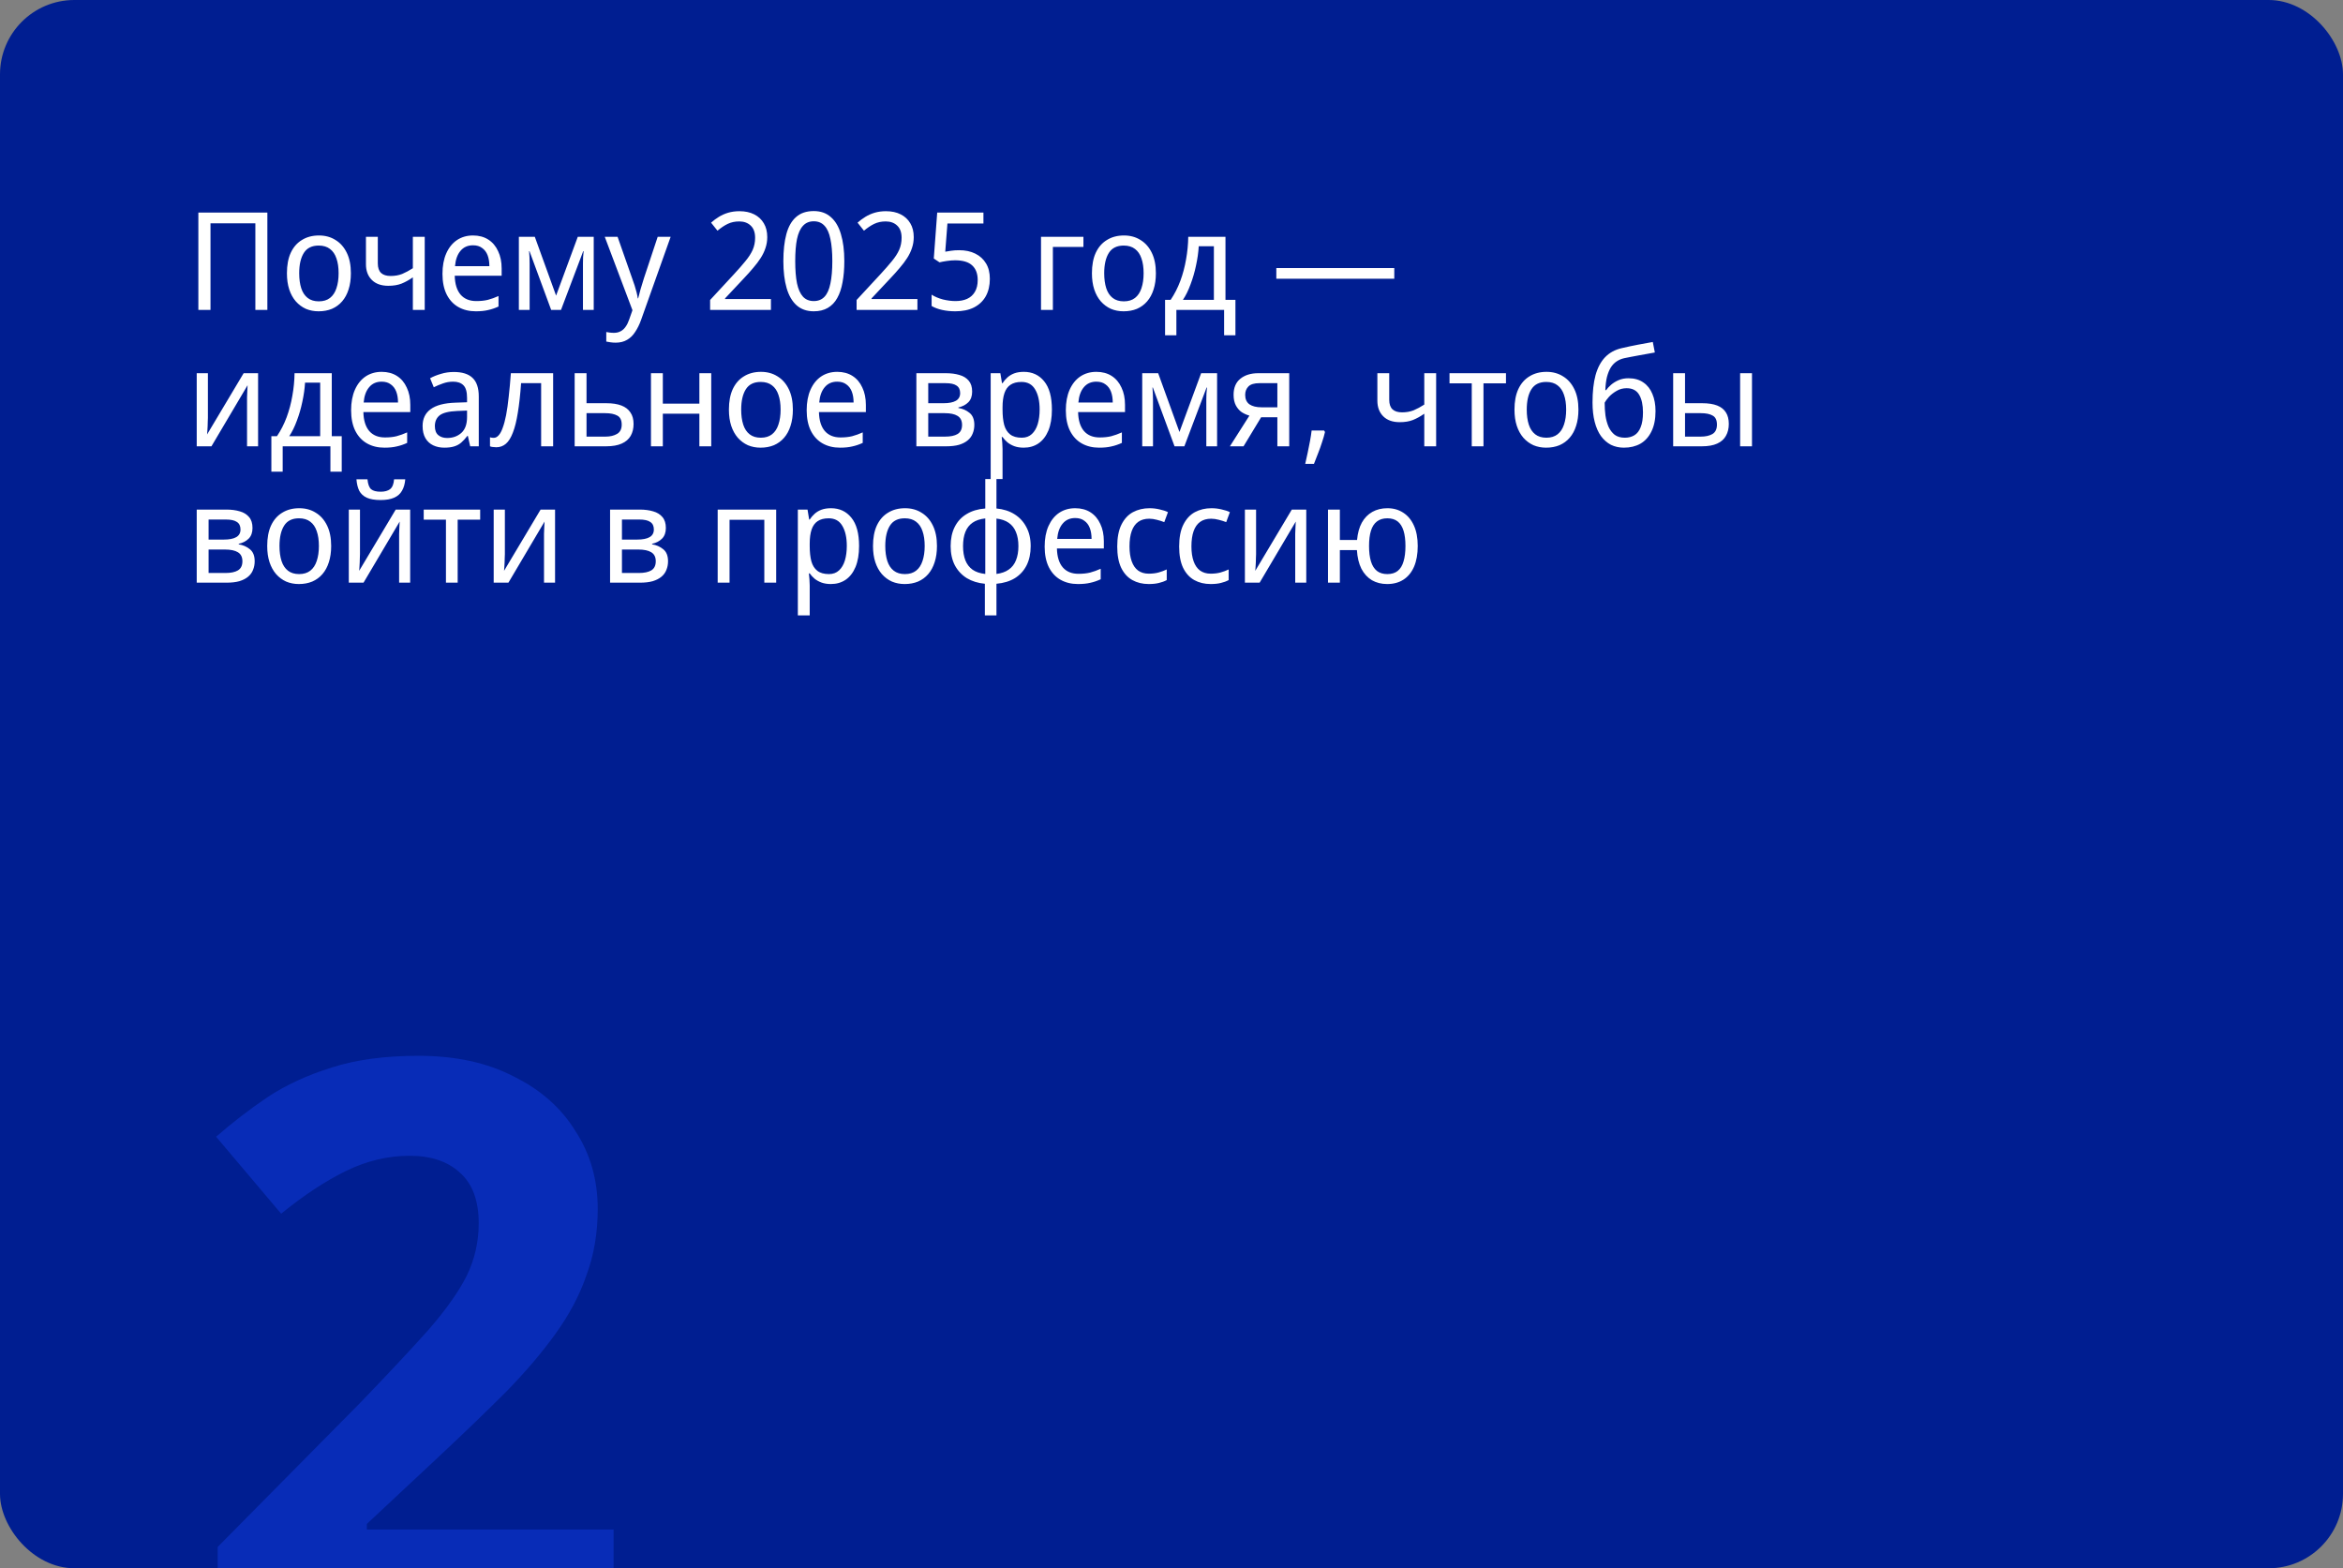
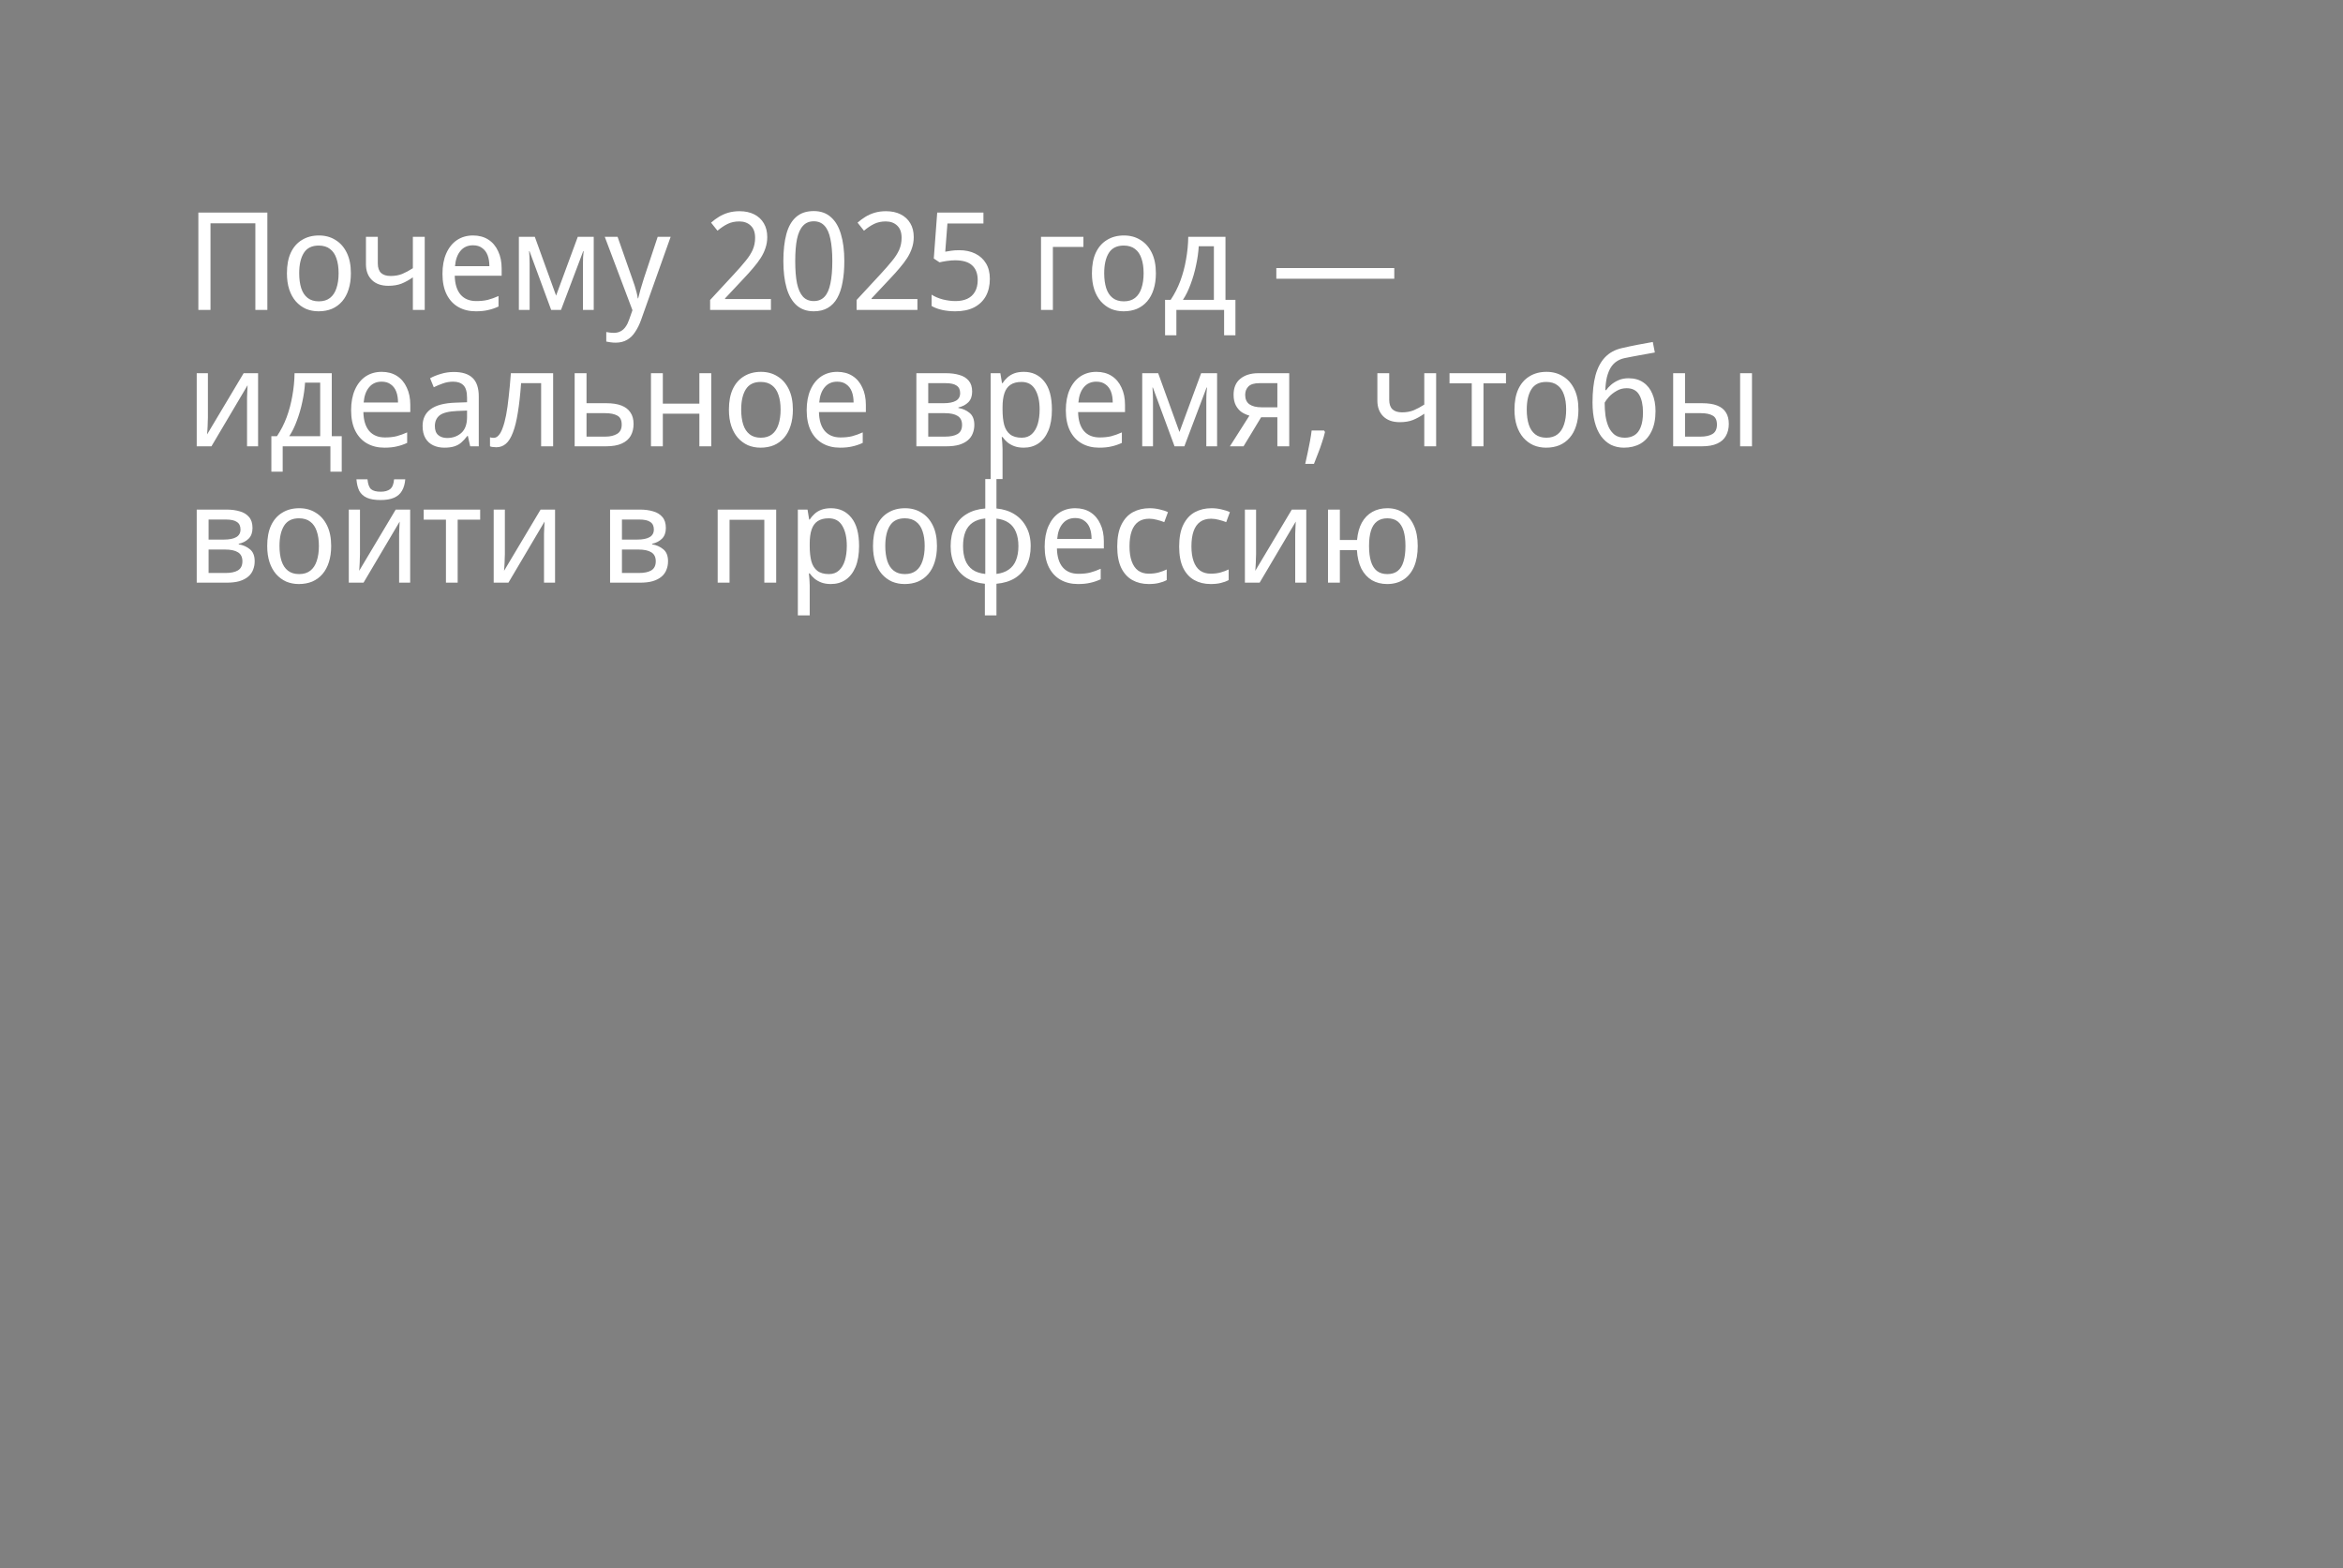
<svg xmlns="http://www.w3.org/2000/svg" width="378" height="253" viewBox="0 0 378 253" fill="none">
  <rect x="0" y="0" width="378" height="253" fill="#808080" stroke="none" />
  <g clip-path="url(#clip0_404_519)">
-     <rect width="378" height="253" rx="12" fill="#001E91" />
    <path d="M32.002 50V34.292H43.134V50H41.198V36.03H33.96V50H32.002ZM56.608 44.082C56.608 45.065 56.483 45.937 56.234 46.7C55.999 47.448 55.655 48.086 55.2 48.614C54.745 49.142 54.195 49.545 53.55 49.824C52.905 50.088 52.186 50.22 51.394 50.22C50.661 50.22 49.979 50.088 49.348 49.824C48.732 49.545 48.189 49.142 47.72 48.614C47.265 48.086 46.913 47.448 46.664 46.7C46.415 45.937 46.29 45.065 46.29 44.082C46.29 42.777 46.495 41.677 46.906 40.782C47.331 39.873 47.933 39.183 48.71 38.714C49.487 38.23 50.404 37.988 51.46 37.988C52.472 37.988 53.359 38.23 54.122 38.714C54.899 39.183 55.508 39.873 55.948 40.782C56.388 41.677 56.608 42.777 56.608 44.082ZM48.27 44.082C48.27 45.006 48.38 45.813 48.6 46.502C48.82 47.177 49.165 47.697 49.634 48.064C50.103 48.431 50.705 48.614 51.438 48.614C52.171 48.614 52.773 48.431 53.242 48.064C53.711 47.697 54.056 47.177 54.276 46.502C54.511 45.813 54.628 45.006 54.628 44.082C54.628 43.143 54.511 42.344 54.276 41.684C54.056 41.024 53.711 40.518 53.242 40.166C52.773 39.799 52.164 39.616 51.416 39.616C50.316 39.616 49.517 40.012 49.018 40.804C48.519 41.596 48.27 42.689 48.27 44.082ZM60.953 42.498C60.953 43.187 61.13 43.701 61.481 44.038C61.834 44.361 62.347 44.522 63.022 44.522C63.711 44.522 64.334 44.412 64.891 44.192C65.449 43.957 66.021 43.649 66.608 43.268V38.208H68.522V50H66.608V44.742C66.006 45.167 65.397 45.505 64.781 45.754C64.18 45.989 63.469 46.106 62.648 46.106C61.504 46.106 60.616 45.791 59.986 45.16C59.355 44.529 59.039 43.686 59.039 42.63V38.208H60.953V42.498ZM76.312 37.988C77.265 37.988 78.086 38.208 78.776 38.648C79.465 39.088 79.993 39.711 80.36 40.518C80.741 41.31 80.932 42.241 80.932 43.312V44.478H73.364C73.393 45.813 73.708 46.832 74.31 47.536C74.911 48.225 75.754 48.57 76.84 48.57C77.544 48.57 78.167 48.504 78.71 48.372C79.267 48.225 79.839 48.02 80.426 47.756V49.45C79.854 49.714 79.289 49.905 78.732 50.022C78.189 50.154 77.529 50.22 76.752 50.22C75.696 50.22 74.764 49.993 73.958 49.538C73.151 49.083 72.52 48.409 72.066 47.514C71.611 46.605 71.384 45.497 71.384 44.192C71.384 42.901 71.589 41.794 72 40.87C72.41 39.946 72.982 39.235 73.716 38.736C74.464 38.237 75.329 37.988 76.312 37.988ZM76.312 39.572C75.461 39.572 74.786 39.873 74.288 40.474C73.789 41.061 73.496 41.882 73.408 42.938H78.952C78.952 42.263 78.856 41.677 78.666 41.178C78.475 40.679 78.182 40.291 77.786 40.012C77.404 39.719 76.913 39.572 76.312 39.572ZM95.787 38.208V50H94.049V42.476C94.049 42.168 94.056 41.845 94.071 41.508C94.1 41.171 94.129 40.841 94.159 40.518H94.093L90.507 50H88.923L85.425 40.518H85.359C85.388 40.841 85.41 41.171 85.425 41.508C85.439 41.845 85.447 42.19 85.447 42.542V50H83.709V38.208H86.283L89.715 47.69L93.213 38.208H95.787ZM97.569 38.208H99.637L101.991 44.918C102.138 45.314 102.27 45.695 102.387 46.062C102.504 46.429 102.607 46.788 102.695 47.14C102.783 47.477 102.849 47.807 102.893 48.13H102.959C103.047 47.763 103.172 47.287 103.333 46.7C103.509 46.099 103.692 45.497 103.883 44.896L106.105 38.208H108.195L103.421 51.628C103.157 52.361 102.842 52.999 102.475 53.542C102.123 54.099 101.69 54.525 101.177 54.818C100.664 55.126 100.048 55.28 99.329 55.28C99.006 55.28 98.713 55.258 98.449 55.214C98.2 55.185 97.987 55.148 97.811 55.104V53.564C97.957 53.593 98.141 53.623 98.361 53.652C98.581 53.681 98.808 53.696 99.043 53.696C99.468 53.696 99.835 53.608 100.143 53.432C100.451 53.271 100.715 53.029 100.935 52.706C101.155 52.398 101.338 52.031 101.485 51.606L102.035 50.044L97.569 38.208ZM124.376 50H114.564V48.394L118.414 44.236C119.148 43.444 119.764 42.74 120.262 42.124C120.776 41.508 121.164 40.907 121.428 40.32C121.692 39.719 121.824 39.066 121.824 38.362C121.824 37.497 121.59 36.844 121.12 36.404C120.651 35.949 120.035 35.722 119.272 35.722C118.568 35.722 117.945 35.854 117.402 36.118C116.86 36.382 116.31 36.749 115.752 37.218L114.718 35.92C115.114 35.568 115.54 35.253 115.994 34.974C116.449 34.695 116.948 34.475 117.49 34.314C118.048 34.153 118.649 34.072 119.294 34.072C120.218 34.072 121.01 34.241 121.67 34.578C122.345 34.915 122.866 35.399 123.232 36.03C123.599 36.646 123.782 37.387 123.782 38.252C123.782 38.868 123.687 39.455 123.496 40.012C123.32 40.555 123.064 41.09 122.726 41.618C122.389 42.146 121.986 42.681 121.516 43.224C121.062 43.767 120.548 44.339 119.976 44.94L116.962 48.152L116.984 48.24H124.376V50ZM136.215 42.124C136.215 43.4 136.119 44.537 135.929 45.534C135.753 46.531 135.467 47.382 135.071 48.086C134.689 48.775 134.183 49.303 133.553 49.67C132.922 50.037 132.167 50.22 131.287 50.22C130.172 50.22 129.248 49.897 128.515 49.252C127.796 48.607 127.261 47.683 126.909 46.48C126.557 45.263 126.381 43.811 126.381 42.124C126.381 40.423 126.542 38.971 126.865 37.768C127.187 36.565 127.708 35.649 128.427 35.018C129.145 34.373 130.099 34.05 131.287 34.05C132.401 34.05 133.318 34.373 134.037 35.018C134.77 35.649 135.313 36.565 135.665 37.768C136.031 38.971 136.215 40.423 136.215 42.124ZM128.295 42.124C128.295 43.561 128.39 44.757 128.581 45.71C128.786 46.663 129.109 47.382 129.549 47.866C129.989 48.335 130.568 48.57 131.287 48.57C132.005 48.57 132.585 48.335 133.025 47.866C133.465 47.397 133.78 46.685 133.971 45.732C134.176 44.764 134.279 43.561 134.279 42.124C134.279 40.687 134.176 39.499 133.971 38.56C133.78 37.607 133.465 36.895 133.025 36.426C132.585 35.942 132.005 35.7 131.287 35.7C130.568 35.7 129.989 35.942 129.549 36.426C129.109 36.895 128.786 37.607 128.581 38.56C128.39 39.499 128.295 40.687 128.295 42.124ZM148.009 50H138.197V48.394L142.047 44.236C142.78 43.444 143.396 42.74 143.895 42.124C144.408 41.508 144.797 40.907 145.061 40.32C145.325 39.719 145.457 39.066 145.457 38.362C145.457 37.497 145.222 36.844 144.753 36.404C144.284 35.949 143.668 35.722 142.905 35.722C142.201 35.722 141.578 35.854 141.035 36.118C140.492 36.382 139.942 36.749 139.385 37.218L138.351 35.92C138.747 35.568 139.172 35.253 139.627 34.974C140.082 34.695 140.58 34.475 141.123 34.314C141.68 34.153 142.282 34.072 142.927 34.072C143.851 34.072 144.643 34.241 145.303 34.578C145.978 34.915 146.498 35.399 146.865 36.03C147.232 36.646 147.415 37.387 147.415 38.252C147.415 38.868 147.32 39.455 147.129 40.012C146.953 40.555 146.696 41.09 146.359 41.618C146.022 42.146 145.618 42.681 145.149 43.224C144.694 43.767 144.181 44.339 143.609 44.94L140.595 48.152L140.617 48.24H148.009V50ZM154.743 40.364C155.741 40.364 156.606 40.547 157.339 40.914C158.087 41.281 158.667 41.809 159.077 42.498C159.488 43.173 159.693 44.001 159.693 44.984C159.693 46.069 159.473 47.008 159.033 47.8C158.593 48.577 157.955 49.179 157.119 49.604C156.298 50.015 155.301 50.22 154.127 50.22C153.365 50.22 152.653 50.147 151.993 50C151.333 49.853 150.769 49.641 150.299 49.362V47.536C150.798 47.859 151.399 48.115 152.103 48.306C152.822 48.482 153.504 48.57 154.149 48.57C154.868 48.57 155.491 48.453 156.019 48.218C156.562 47.969 156.98 47.595 157.273 47.096C157.581 46.583 157.735 45.945 157.735 45.182C157.735 44.155 157.442 43.371 156.855 42.828C156.269 42.271 155.345 41.992 154.083 41.992C153.687 41.992 153.24 42.029 152.741 42.102C152.257 42.175 151.869 42.249 151.575 42.322L150.651 41.706L151.201 34.292H158.659V36.052H152.851L152.499 40.606C152.749 40.562 153.064 40.511 153.445 40.452C153.827 40.393 154.259 40.364 154.743 40.364ZM174.791 38.208V39.836H169.863V50H167.949V38.208H174.791ZM186.481 44.082C186.481 45.065 186.356 45.937 186.107 46.7C185.872 47.448 185.528 48.086 185.073 48.614C184.618 49.142 184.068 49.545 183.423 49.824C182.778 50.088 182.059 50.22 181.267 50.22C180.534 50.22 179.852 50.088 179.221 49.824C178.605 49.545 178.062 49.142 177.593 48.614C177.138 48.086 176.786 47.448 176.537 46.7C176.288 45.937 176.163 45.065 176.163 44.082C176.163 42.777 176.368 41.677 176.779 40.782C177.204 39.873 177.806 39.183 178.583 38.714C179.36 38.23 180.277 37.988 181.333 37.988C182.345 37.988 183.232 38.23 183.995 38.714C184.772 39.183 185.381 39.873 185.821 40.782C186.261 41.677 186.481 42.777 186.481 44.082ZM178.143 44.082C178.143 45.006 178.253 45.813 178.473 46.502C178.693 47.177 179.038 47.697 179.507 48.064C179.976 48.431 180.578 48.614 181.311 48.614C182.044 48.614 182.646 48.431 183.115 48.064C183.584 47.697 183.929 47.177 184.149 46.502C184.384 45.813 184.501 45.006 184.501 44.082C184.501 43.143 184.384 42.344 184.149 41.684C183.929 41.024 183.584 40.518 183.115 40.166C182.646 39.799 182.037 39.616 181.289 39.616C180.189 39.616 179.39 40.012 178.891 40.804C178.392 41.596 178.143 42.689 178.143 44.082ZM197.708 38.208V48.372H199.314V54.092H197.488V50H189.788V54.092H187.962V48.372H188.864C189.495 47.433 190.015 46.414 190.426 45.314C190.837 44.199 191.145 43.041 191.35 41.838C191.57 40.621 191.687 39.411 191.702 38.208H197.708ZM193.396 39.726C193.337 40.723 193.191 41.757 192.956 42.828C192.736 43.884 192.443 44.896 192.076 45.864C191.724 46.832 191.313 47.668 190.844 48.372H195.838V39.726H193.396ZM205.912 44.962V43.246H224.942V44.962H205.912ZM33.542 67.402C33.542 67.534 33.535 67.725 33.52 67.974C33.52 68.209 33.513 68.465 33.498 68.744C33.483 69.008 33.469 69.265 33.454 69.514C33.439 69.749 33.425 69.939 33.41 70.086L39.306 60.208H41.638V72H39.856V65.048C39.856 64.813 39.856 64.505 39.856 64.124C39.871 63.743 39.885 63.369 39.9 63.002C39.915 62.621 39.929 62.335 39.944 62.144L34.114 72H31.738V60.208H33.542V67.402ZM53.526 60.208V70.372H55.132V76.092H53.306V72H45.606V76.092H43.78V70.372H44.682C45.313 69.433 45.834 68.414 46.244 67.314C46.655 66.199 46.963 65.041 47.168 63.838C47.388 62.621 47.506 61.411 47.52 60.208H53.526ZM49.214 61.726C49.156 62.723 49.009 63.757 48.774 64.828C48.554 65.884 48.261 66.896 47.894 67.864C47.542 68.832 47.132 69.668 46.662 70.372H51.656V61.726H49.214ZM61.573 59.988C62.527 59.988 63.348 60.208 64.037 60.648C64.727 61.088 65.255 61.711 65.621 62.518C66.003 63.31 66.193 64.241 66.193 65.312V66.478H58.625C58.655 67.813 58.97 68.832 59.571 69.536C60.173 70.225 61.016 70.57 62.101 70.57C62.805 70.57 63.429 70.504 63.971 70.372C64.529 70.225 65.101 70.02 65.687 69.756V71.45C65.115 71.714 64.551 71.905 63.993 72.022C63.451 72.154 62.791 72.22 62.013 72.22C60.957 72.22 60.026 71.993 59.219 71.538C58.413 71.083 57.782 70.409 57.327 69.514C56.873 68.605 56.645 67.497 56.645 66.192C56.645 64.901 56.851 63.794 57.261 62.87C57.672 61.946 58.244 61.235 58.977 60.736C59.725 60.237 60.591 59.988 61.573 59.988ZM61.573 61.572C60.723 61.572 60.048 61.873 59.549 62.474C59.051 63.061 58.757 63.882 58.669 64.938H64.213C64.213 64.263 64.118 63.677 63.927 63.178C63.737 62.679 63.443 62.291 63.047 62.012C62.666 61.719 62.175 61.572 61.573 61.572ZM73.216 60.01C74.566 60.01 75.57 60.325 76.23 60.956C76.905 61.587 77.242 62.591 77.242 63.97V72H75.856L75.482 70.328H75.394C75.072 70.753 74.742 71.113 74.404 71.406C74.082 71.685 73.7 71.89 73.26 72.022C72.835 72.154 72.307 72.22 71.676 72.22C71.016 72.22 70.422 72.095 69.894 71.846C69.366 71.597 68.948 71.215 68.64 70.702C68.332 70.174 68.178 69.514 68.178 68.722C68.178 67.549 68.611 66.647 69.476 66.016C70.342 65.371 71.676 65.019 73.48 64.96L75.35 64.894V64.19C75.35 63.207 75.152 62.525 74.756 62.144C74.375 61.763 73.825 61.572 73.106 61.572C72.534 61.572 71.984 61.667 71.456 61.858C70.943 62.034 70.452 62.239 69.982 62.474L69.388 61.022C69.887 60.743 70.466 60.509 71.126 60.318C71.786 60.113 72.483 60.01 73.216 60.01ZM73.744 66.302C72.395 66.361 71.456 66.595 70.928 67.006C70.415 67.417 70.158 67.996 70.158 68.744C70.158 69.404 70.342 69.888 70.708 70.196C71.075 70.504 71.552 70.658 72.138 70.658C73.048 70.658 73.81 70.387 74.426 69.844C75.042 69.287 75.35 68.436 75.35 67.292V66.236L73.744 66.302ZM89.238 72H87.302V61.814H84.068C83.936 63.677 83.76 65.268 83.54 66.588C83.335 67.893 83.071 68.957 82.748 69.778C82.44 70.599 82.066 71.201 81.626 71.582C81.186 71.963 80.665 72.154 80.064 72.154C79.873 72.154 79.683 72.139 79.492 72.11C79.316 72.095 79.169 72.059 79.052 72V70.548C79.14 70.577 79.235 70.599 79.338 70.614C79.441 70.629 79.543 70.636 79.646 70.636C79.939 70.636 80.203 70.504 80.438 70.24C80.687 69.976 80.907 69.573 81.098 69.03C81.303 68.487 81.487 67.805 81.648 66.984C81.809 66.148 81.949 65.165 82.066 64.036C82.198 62.907 82.315 61.631 82.418 60.208H89.238V72ZM97.837 65.048C98.805 65.048 99.611 65.173 100.257 65.422C100.902 65.671 101.386 66.045 101.709 66.544C102.046 67.028 102.215 67.644 102.215 68.392C102.215 69.125 102.061 69.763 101.753 70.306C101.445 70.849 100.961 71.267 100.301 71.56C99.655 71.853 98.812 72 97.771 72H92.711V60.208H94.625V65.048H97.837ZM100.301 68.502C100.301 67.783 100.066 67.299 99.597 67.05C99.127 66.786 98.475 66.654 97.639 66.654H94.625V70.438H97.683C98.431 70.438 99.054 70.291 99.553 69.998C100.051 69.705 100.301 69.206 100.301 68.502ZM106.935 60.208V65.114H112.831V60.208H114.745V72H112.831V66.742H106.935V72H105.021V60.208H106.935ZM127.915 66.082C127.915 67.065 127.79 67.937 127.541 68.7C127.306 69.448 126.961 70.086 126.507 70.614C126.052 71.142 125.502 71.545 124.857 71.824C124.211 72.088 123.493 72.22 122.701 72.22C121.967 72.22 121.285 72.088 120.655 71.824C120.039 71.545 119.496 71.142 119.027 70.614C118.572 70.086 118.22 69.448 117.971 68.7C117.721 67.937 117.597 67.065 117.597 66.082C117.597 64.777 117.802 63.677 118.213 62.782C118.638 61.873 119.239 61.183 120.017 60.714C120.794 60.23 121.711 59.988 122.767 59.988C123.779 59.988 124.666 60.23 125.429 60.714C126.206 61.183 126.815 61.873 127.255 62.782C127.695 63.677 127.915 64.777 127.915 66.082ZM119.577 66.082C119.577 67.006 119.687 67.813 119.907 68.502C120.127 69.177 120.471 69.697 120.941 70.064C121.41 70.431 122.011 70.614 122.745 70.614C123.478 70.614 124.079 70.431 124.549 70.064C125.018 69.697 125.363 69.177 125.583 68.502C125.817 67.813 125.935 67.006 125.935 66.082C125.935 65.143 125.817 64.344 125.583 63.684C125.363 63.024 125.018 62.518 124.549 62.166C124.079 61.799 123.471 61.616 122.723 61.616C121.623 61.616 120.823 62.012 120.325 62.804C119.826 63.596 119.577 64.689 119.577 66.082ZM135.071 59.988C136.025 59.988 136.846 60.208 137.535 60.648C138.225 61.088 138.753 61.711 139.119 62.518C139.501 63.31 139.691 64.241 139.691 65.312V66.478H132.123C132.153 67.813 132.468 68.832 133.069 69.536C133.671 70.225 134.514 70.57 135.599 70.57C136.303 70.57 136.927 70.504 137.469 70.372C138.027 70.225 138.599 70.02 139.185 69.756V71.45C138.613 71.714 138.049 71.905 137.491 72.022C136.949 72.154 136.289 72.22 135.511 72.22C134.455 72.22 133.524 71.993 132.717 71.538C131.911 71.083 131.28 70.409 130.825 69.514C130.371 68.605 130.143 67.497 130.143 66.192C130.143 64.901 130.349 63.794 130.759 62.87C131.17 61.946 131.742 61.235 132.475 60.736C133.223 60.237 134.089 59.988 135.071 59.988ZM135.071 61.572C134.221 61.572 133.546 61.873 133.047 62.474C132.549 63.061 132.255 63.882 132.167 64.938H137.711C137.711 64.263 137.616 63.677 137.425 63.178C137.235 62.679 136.941 62.291 136.545 62.012C136.164 61.719 135.673 61.572 135.071 61.572ZM156.838 63.178C156.838 63.911 156.632 64.483 156.222 64.894C155.811 65.305 155.276 65.583 154.616 65.73V65.818C155.305 65.921 155.906 66.185 156.42 66.61C156.933 67.021 157.19 67.666 157.19 68.546C157.19 69.045 157.102 69.507 156.926 69.932C156.764 70.357 156.5 70.724 156.134 71.032C155.767 71.34 155.298 71.582 154.726 71.758C154.154 71.919 153.464 72 152.658 72H147.84V60.208H152.636C153.442 60.208 154.161 60.303 154.792 60.494C155.422 60.67 155.921 60.978 156.288 61.418C156.654 61.843 156.838 62.43 156.838 63.178ZM155.21 68.546C155.21 67.871 154.968 67.387 154.484 67.094C154.014 66.801 153.325 66.654 152.416 66.654H149.754V70.438H152.46C153.34 70.438 154.014 70.299 154.484 70.02C154.968 69.727 155.21 69.235 155.21 68.546ZM154.902 63.42C154.902 62.863 154.711 62.459 154.33 62.21C153.963 61.946 153.369 61.814 152.548 61.814H149.754V65.048H152.196C153.09 65.048 153.765 64.916 154.22 64.652C154.674 64.388 154.902 63.977 154.902 63.42ZM165.174 59.988C166.538 59.988 167.631 60.494 168.452 61.506C169.288 62.518 169.706 64.043 169.706 66.082C169.706 67.417 169.515 68.546 169.134 69.47C168.753 70.379 168.217 71.069 167.528 71.538C166.853 71.993 166.061 72.22 165.152 72.22C164.58 72.22 164.074 72.139 163.634 71.978C163.209 71.817 162.842 71.611 162.534 71.362C162.226 71.098 161.962 70.812 161.742 70.504H161.61C161.639 70.753 161.669 71.069 161.698 71.45C161.727 71.831 161.742 72.161 161.742 72.44V77.28H159.828V60.208H161.39L161.654 61.814H161.742C161.962 61.477 162.226 61.169 162.534 60.89C162.842 60.611 163.209 60.391 163.634 60.23C164.074 60.069 164.587 59.988 165.174 59.988ZM164.8 61.616C164.067 61.616 163.473 61.77 163.018 62.078C162.578 62.371 162.255 62.819 162.05 63.42C161.845 64.021 161.742 64.784 161.742 65.708V66.082C161.742 67.05 161.83 67.871 162.006 68.546C162.197 69.221 162.519 69.734 162.974 70.086C163.429 70.438 164.052 70.614 164.844 70.614C165.504 70.614 166.047 70.416 166.472 70.02C166.897 69.624 167.213 69.089 167.418 68.414C167.623 67.725 167.726 66.94 167.726 66.06C167.726 64.711 167.484 63.633 167 62.826C166.531 62.019 165.797 61.616 164.8 61.616ZM176.88 59.988C177.833 59.988 178.655 60.208 179.344 60.648C180.033 61.088 180.561 61.711 180.928 62.518C181.309 63.31 181.5 64.241 181.5 65.312V66.478H173.932C173.961 67.813 174.277 68.832 174.878 69.536C175.479 70.225 176.323 70.57 177.408 70.57C178.112 70.57 178.735 70.504 179.278 70.372C179.835 70.225 180.407 70.02 180.994 69.756V71.45C180.422 71.714 179.857 71.905 179.3 72.022C178.757 72.154 178.097 72.22 177.32 72.22C176.264 72.22 175.333 71.993 174.526 71.538C173.719 71.083 173.089 70.409 172.634 69.514C172.179 68.605 171.952 67.497 171.952 66.192C171.952 64.901 172.157 63.794 172.568 62.87C172.979 61.946 173.551 61.235 174.284 60.736C175.032 60.237 175.897 59.988 176.88 59.988ZM176.88 61.572C176.029 61.572 175.355 61.873 174.856 62.474C174.357 63.061 174.064 63.882 173.976 64.938H179.52C179.52 64.263 179.425 63.677 179.234 63.178C179.043 62.679 178.75 62.291 178.354 62.012C177.973 61.719 177.481 61.572 176.88 61.572ZM196.355 60.208V72H194.617V64.476C194.617 64.168 194.624 63.845 194.639 63.508C194.668 63.171 194.698 62.841 194.727 62.518H194.661L191.075 72H189.491L185.993 62.518H185.927C185.956 62.841 185.978 63.171 185.993 63.508C186.008 63.845 186.015 64.19 186.015 64.542V72H184.277V60.208H186.851L190.283 69.69L193.781 60.208H196.355ZM200.623 72H198.423L201.569 67.05C201.144 66.933 200.733 66.749 200.337 66.5C199.956 66.236 199.641 65.877 199.391 65.422C199.142 64.953 199.017 64.373 199.017 63.684C199.017 62.555 199.377 61.697 200.095 61.11C200.829 60.509 201.797 60.208 202.999 60.208H207.993V72H206.079V67.314H203.461L200.623 72ZM200.887 63.706C200.887 64.381 201.115 64.887 201.569 65.224C202.039 65.547 202.691 65.708 203.527 65.708H206.079V61.814H203.175C202.354 61.814 201.767 61.99 201.415 62.342C201.063 62.694 200.887 63.149 200.887 63.706ZM213.764 69.69C213.647 70.203 213.486 70.761 213.28 71.362C213.09 71.963 212.877 72.557 212.642 73.144C212.422 73.745 212.202 74.31 211.982 74.838H210.574C210.706 74.281 210.838 73.679 210.97 73.034C211.102 72.403 211.227 71.78 211.344 71.164C211.462 70.533 211.55 69.961 211.608 69.448H213.61L213.764 69.69ZM224.127 64.498C224.127 65.187 224.303 65.701 224.655 66.038C225.007 66.361 225.521 66.522 226.195 66.522C226.885 66.522 227.508 66.412 228.065 66.192C228.623 65.957 229.195 65.649 229.781 65.268V60.208H231.695V72H229.781V66.742C229.18 67.167 228.571 67.505 227.955 67.754C227.354 67.989 226.643 68.106 225.821 68.106C224.677 68.106 223.79 67.791 223.159 67.16C222.529 66.529 222.213 65.686 222.213 64.63V60.208H224.127V64.498ZM242.962 61.836H239.332V72H237.44V61.836H233.854V60.208H242.962V61.836ZM254.651 66.082C254.651 67.065 254.526 67.937 254.277 68.7C254.042 69.448 253.698 70.086 253.243 70.614C252.788 71.142 252.238 71.545 251.593 71.824C250.948 72.088 250.229 72.22 249.437 72.22C248.704 72.22 248.022 72.088 247.391 71.824C246.775 71.545 246.232 71.142 245.763 70.614C245.308 70.086 244.956 69.448 244.707 68.7C244.458 67.937 244.333 67.065 244.333 66.082C244.333 64.777 244.538 63.677 244.949 62.782C245.374 61.873 245.976 61.183 246.753 60.714C247.53 60.23 248.447 59.988 249.503 59.988C250.515 59.988 251.402 60.23 252.165 60.714C252.942 61.183 253.551 61.873 253.991 62.782C254.431 63.677 254.651 64.777 254.651 66.082ZM246.313 66.082C246.313 67.006 246.423 67.813 246.643 68.502C246.863 69.177 247.208 69.697 247.677 70.064C248.146 70.431 248.748 70.614 249.481 70.614C250.214 70.614 250.816 70.431 251.285 70.064C251.754 69.697 252.099 69.177 252.319 68.502C252.554 67.813 252.671 67.006 252.671 66.082C252.671 65.143 252.554 64.344 252.319 63.684C252.099 63.024 251.754 62.518 251.285 62.166C250.816 61.799 250.207 61.616 249.459 61.616C248.359 61.616 247.56 62.012 247.061 62.804C246.562 63.596 246.313 64.689 246.313 66.082ZM256.924 64.916C256.924 63.2 257.085 61.741 257.408 60.538C257.745 59.321 258.258 58.353 258.948 57.634C259.652 56.901 260.554 56.409 261.654 56.16C262.534 55.955 263.399 55.771 264.25 55.61C265.1 55.449 265.9 55.302 266.648 55.17L266.978 56.864C266.611 56.923 266.208 56.996 265.768 57.084C265.328 57.157 264.88 57.238 264.426 57.326C263.986 57.399 263.553 57.48 263.128 57.568C262.717 57.641 262.35 57.715 262.028 57.788C261.573 57.891 261.162 58.067 260.796 58.316C260.444 58.551 260.136 58.873 259.872 59.284C259.622 59.695 259.417 60.201 259.256 60.802C259.109 61.403 259.021 62.115 258.992 62.936H259.124C259.314 62.657 259.578 62.371 259.916 62.078C260.253 61.785 260.656 61.535 261.126 61.33C261.595 61.125 262.13 61.022 262.732 61.022C263.685 61.022 264.484 61.249 265.13 61.704C265.775 62.144 266.259 62.76 266.582 63.552C266.919 64.344 267.088 65.268 267.088 66.324C267.088 67.629 266.868 68.722 266.428 69.602C266.002 70.482 265.408 71.142 264.646 71.582C263.883 72.007 262.996 72.22 261.984 72.22C261.221 72.22 260.524 72.066 259.894 71.758C259.278 71.435 258.742 70.966 258.288 70.35C257.848 69.734 257.51 68.971 257.276 68.062C257.041 67.153 256.924 66.104 256.924 64.916ZM262.138 70.614C262.724 70.614 263.238 70.482 263.678 70.218C264.118 69.954 264.455 69.521 264.69 68.92C264.939 68.319 265.064 67.519 265.064 66.522C265.064 65.319 264.858 64.373 264.448 63.684C264.037 62.98 263.362 62.628 262.424 62.628C261.822 62.628 261.28 62.775 260.796 63.068C260.312 63.347 259.901 63.669 259.564 64.036C259.241 64.403 259.014 64.711 258.882 64.96C258.882 65.679 258.926 66.375 259.014 67.05C259.116 67.725 259.285 68.333 259.52 68.876C259.769 69.404 260.099 69.829 260.51 70.152C260.935 70.46 261.478 70.614 262.138 70.614ZM269.935 72V60.208H271.849V65.048H274.621C275.604 65.048 276.411 65.173 277.041 65.422C277.672 65.671 278.141 66.045 278.449 66.544C278.757 67.028 278.911 67.644 278.911 68.392C278.911 69.125 278.757 69.763 278.449 70.306C278.156 70.849 277.687 71.267 277.041 71.56C276.411 71.853 275.582 72 274.555 72H269.935ZM274.379 70.438C275.157 70.438 275.787 70.299 276.271 70.02C276.755 69.727 276.997 69.221 276.997 68.502C276.997 67.783 276.77 67.299 276.315 67.05C275.875 66.786 275.237 66.654 274.401 66.654H271.849V70.438H274.379ZM280.737 72V60.208H282.651V72H280.737ZM40.736 85.178C40.736 85.911 40.531 86.483 40.12 86.894C39.709 87.305 39.174 87.583 38.514 87.73V87.818C39.203 87.921 39.805 88.185 40.318 88.61C40.831 89.021 41.088 89.666 41.088 90.546C41.088 91.045 41 91.507 40.824 91.932C40.663 92.357 40.399 92.724 40.032 93.032C39.665 93.34 39.196 93.582 38.624 93.758C38.052 93.919 37.363 94 36.556 94H31.738V82.208H36.534C37.341 82.208 38.059 82.303 38.69 82.494C39.321 82.67 39.819 82.978 40.186 83.418C40.553 83.843 40.736 84.43 40.736 85.178ZM39.108 90.546C39.108 89.871 38.866 89.387 38.382 89.094C37.913 88.801 37.223 88.654 36.314 88.654H33.652V92.438H36.358C37.238 92.438 37.913 92.299 38.382 92.02C38.866 91.727 39.108 91.235 39.108 90.546ZM38.8 85.42C38.8 84.863 38.609 84.459 38.228 84.21C37.861 83.946 37.267 83.814 36.446 83.814H33.652V87.048H36.094C36.989 87.048 37.663 86.916 38.118 86.652C38.573 86.388 38.8 85.977 38.8 85.42ZM53.428 88.082C53.428 89.065 53.304 89.937 53.054 90.7C52.82 91.448 52.475 92.086 52.02 92.614C51.566 93.142 51.016 93.545 50.37 93.824C49.725 94.088 49.006 94.22 48.214 94.22C47.481 94.22 46.799 94.088 46.168 93.824C45.552 93.545 45.01 93.142 44.54 92.614C44.086 92.086 43.734 91.448 43.484 90.7C43.235 89.937 43.11 89.065 43.11 88.082C43.11 86.777 43.316 85.677 43.726 84.782C44.152 83.873 44.753 83.183 45.53 82.714C46.308 82.23 47.224 81.988 48.28 81.988C49.292 81.988 50.18 82.23 50.942 82.714C51.72 83.183 52.328 83.873 52.768 84.782C53.208 85.677 53.428 86.777 53.428 88.082ZM45.09 88.082C45.09 89.006 45.2 89.813 45.42 90.502C45.64 91.177 45.985 91.697 46.454 92.064C46.924 92.431 47.525 92.614 48.258 92.614C48.992 92.614 49.593 92.431 50.062 92.064C50.532 91.697 50.876 91.177 51.096 90.502C51.331 89.813 51.448 89.006 51.448 88.082C51.448 87.143 51.331 86.344 51.096 85.684C50.876 85.024 50.532 84.518 50.062 84.166C49.593 83.799 48.984 83.616 48.236 83.616C47.136 83.616 46.337 84.012 45.838 84.804C45.34 85.596 45.09 86.689 45.09 88.082ZM65.381 77.324C65.323 78.057 65.147 78.673 64.853 79.172C64.575 79.671 64.149 80.045 63.577 80.294C63.02 80.543 62.294 80.668 61.399 80.668C60.475 80.668 59.734 80.543 59.177 80.294C58.635 80.045 58.231 79.678 57.967 79.194C57.718 78.695 57.564 78.072 57.505 77.324H59.287C59.361 78.116 59.559 78.651 59.881 78.93C60.204 79.194 60.717 79.326 61.421 79.326C62.066 79.326 62.572 79.187 62.939 78.908C63.306 78.615 63.519 78.087 63.577 77.324H65.381ZM58.077 89.402C58.077 89.534 58.07 89.725 58.055 89.974C58.055 90.209 58.048 90.465 58.033 90.744C58.019 91.008 58.004 91.265 57.989 91.514C57.974 91.749 57.96 91.939 57.945 92.086L63.841 82.208H66.173V94H64.391V87.048C64.391 86.813 64.391 86.505 64.391 86.124C64.406 85.743 64.421 85.369 64.435 85.002C64.45 84.621 64.465 84.335 64.479 84.144L58.649 94H56.273V82.208H58.077V89.402ZM77.467 83.836H73.837V94H71.945V83.836H68.359V82.208H77.467V83.836ZM81.452 89.402C81.452 89.534 81.445 89.725 81.43 89.974C81.43 90.209 81.423 90.465 81.408 90.744C81.394 91.008 81.379 91.265 81.364 91.514C81.35 91.749 81.335 91.939 81.32 92.086L87.216 82.208H89.548V94H87.766V87.048C87.766 86.813 87.766 86.505 87.766 86.124C87.781 85.743 87.796 85.369 87.81 85.002C87.825 84.621 87.84 84.335 87.854 84.144L82.024 94H79.648V82.208H81.452V89.402ZM107.424 85.178C107.424 85.911 107.218 86.483 106.808 86.894C106.397 87.305 105.862 87.583 105.202 87.73V87.818C105.891 87.921 106.492 88.185 107.006 88.61C107.519 89.021 107.776 89.666 107.776 90.546C107.776 91.045 107.688 91.507 107.512 91.932C107.35 92.357 107.086 92.724 106.72 93.032C106.353 93.34 105.884 93.582 105.312 93.758C104.74 93.919 104.05 94 103.244 94H98.425V82.208H103.222C104.028 82.208 104.747 82.303 105.378 82.494C106.008 82.67 106.507 82.978 106.874 83.418C107.24 83.843 107.424 84.43 107.424 85.178ZM105.796 90.546C105.796 89.871 105.554 89.387 105.07 89.094C104.6 88.801 103.911 88.654 103.002 88.654H100.34V92.438H103.046C103.926 92.438 104.6 92.299 105.07 92.02C105.554 91.727 105.796 91.235 105.796 90.546ZM105.488 85.42C105.488 84.863 105.297 84.459 104.916 84.21C104.549 83.946 103.955 83.814 103.134 83.814H100.34V87.048H102.782C103.676 87.048 104.351 86.916 104.806 86.652C105.26 86.388 105.488 85.977 105.488 85.42ZM125.223 82.208V94H123.309V83.858H117.699V94H115.785V82.208H125.223ZM134.064 81.988C135.428 81.988 136.521 82.494 137.342 83.506C138.178 84.518 138.596 86.043 138.596 88.082C138.596 89.417 138.406 90.546 138.024 91.47C137.643 92.379 137.108 93.069 136.418 93.538C135.744 93.993 134.952 94.22 134.042 94.22C133.47 94.22 132.964 94.139 132.524 93.978C132.099 93.817 131.732 93.611 131.424 93.362C131.116 93.098 130.852 92.812 130.632 92.504H130.5C130.53 92.753 130.559 93.069 130.588 93.45C130.618 93.831 130.632 94.161 130.632 94.44V99.28H128.718V82.208H130.28L130.544 83.814H130.632C130.852 83.477 131.116 83.169 131.424 82.89C131.732 82.611 132.099 82.391 132.524 82.23C132.964 82.069 133.478 81.988 134.064 81.988ZM133.69 83.616C132.957 83.616 132.363 83.77 131.908 84.078C131.468 84.371 131.146 84.819 130.94 85.42C130.735 86.021 130.632 86.784 130.632 87.708V88.082C130.632 89.05 130.72 89.871 130.896 90.546C131.087 91.221 131.41 91.734 131.864 92.086C132.319 92.438 132.942 92.614 133.734 92.614C134.394 92.614 134.937 92.416 135.362 92.02C135.788 91.624 136.103 91.089 136.308 90.414C136.514 89.725 136.616 88.94 136.616 88.06C136.616 86.711 136.374 85.633 135.89 84.826C135.421 84.019 134.688 83.616 133.69 83.616ZM151.161 88.082C151.161 89.065 151.036 89.937 150.787 90.7C150.552 91.448 150.207 92.086 149.753 92.614C149.298 93.142 148.748 93.545 148.103 93.824C147.457 94.088 146.739 94.22 145.947 94.22C145.213 94.22 144.531 94.088 143.901 93.824C143.285 93.545 142.742 93.142 142.273 92.614C141.818 92.086 141.466 91.448 141.217 90.7C140.967 89.937 140.843 89.065 140.843 88.082C140.843 86.777 141.048 85.677 141.459 84.782C141.884 83.873 142.485 83.183 143.263 82.714C144.04 82.23 144.957 81.988 146.013 81.988C147.025 81.988 147.912 82.23 148.675 82.714C149.452 83.183 150.061 83.873 150.501 84.782C150.941 85.677 151.161 86.777 151.161 88.082ZM142.823 88.082C142.823 89.006 142.933 89.813 143.153 90.502C143.373 91.177 143.717 91.697 144.187 92.064C144.656 92.431 145.257 92.614 145.991 92.614C146.724 92.614 147.325 92.431 147.795 92.064C148.264 91.697 148.609 91.177 148.829 90.502C149.063 89.813 149.181 89.006 149.181 88.082C149.181 87.143 149.063 86.344 148.829 85.684C148.609 85.024 148.264 84.518 147.795 84.166C147.325 83.799 146.717 83.616 145.969 83.616C144.869 83.616 144.069 84.012 143.571 84.804C143.072 85.596 142.823 86.689 142.823 88.082ZM160.76 82.032C161.874 82.135 162.842 82.443 163.664 82.956C164.485 83.469 165.123 84.159 165.578 85.024C166.047 85.889 166.282 86.916 166.282 88.104C166.282 89.292 166.062 90.326 165.622 91.206C165.182 92.071 164.551 92.761 163.73 93.274C162.908 93.773 161.918 94.073 160.76 94.176V99.28H158.89V94.176C157.79 94.073 156.822 93.773 155.986 93.274C155.164 92.761 154.519 92.071 154.05 91.206C153.595 90.326 153.368 89.292 153.368 88.104C153.368 86.901 153.588 85.867 154.028 85.002C154.468 84.122 155.106 83.433 155.942 82.934C156.778 82.421 157.782 82.12 158.956 82.032V77.28H160.76V82.032ZM158.956 83.638C158.12 83.726 157.438 83.953 156.91 84.32C156.382 84.687 155.993 85.185 155.744 85.816C155.494 86.447 155.37 87.209 155.37 88.104C155.37 88.984 155.494 89.747 155.744 90.392C155.993 91.023 156.382 91.529 156.91 91.91C157.438 92.277 158.12 92.504 158.956 92.592V83.638ZM160.76 92.592C161.566 92.489 162.226 92.255 162.74 91.888C163.268 91.521 163.656 91.023 163.906 90.392C164.17 89.747 164.302 88.984 164.302 88.104C164.302 87.224 164.17 86.469 163.906 85.838C163.656 85.207 163.268 84.709 162.74 84.342C162.212 83.975 161.552 83.748 160.76 83.66V92.592ZM173.464 81.988C174.417 81.988 175.239 82.208 175.928 82.648C176.617 83.088 177.145 83.711 177.512 84.518C177.893 85.31 178.084 86.241 178.084 87.312V88.478H170.516C170.545 89.813 170.861 90.832 171.462 91.536C172.063 92.225 172.907 92.57 173.992 92.57C174.696 92.57 175.319 92.504 175.862 92.372C176.419 92.225 176.991 92.02 177.578 91.756V93.45C177.006 93.714 176.441 93.905 175.884 94.022C175.341 94.154 174.681 94.22 173.904 94.22C172.848 94.22 171.917 93.993 171.11 93.538C170.303 93.083 169.673 92.409 169.218 91.514C168.763 90.605 168.536 89.497 168.536 88.192C168.536 86.901 168.741 85.794 169.152 84.87C169.563 83.946 170.135 83.235 170.868 82.736C171.616 82.237 172.481 81.988 173.464 81.988ZM173.464 83.572C172.613 83.572 171.939 83.873 171.44 84.474C170.941 85.061 170.648 85.882 170.56 86.938H176.104C176.104 86.263 176.009 85.677 175.818 85.178C175.627 84.679 175.334 84.291 174.938 84.012C174.557 83.719 174.065 83.572 173.464 83.572ZM185.327 94.22C184.33 94.22 183.45 94.007 182.687 93.582C181.924 93.157 181.323 92.497 180.883 91.602C180.458 90.707 180.245 89.563 180.245 88.17C180.245 86.718 180.472 85.537 180.927 84.628C181.382 83.719 181.998 83.051 182.775 82.626C183.567 82.201 184.462 81.988 185.459 81.988C186.031 81.988 186.581 82.054 187.109 82.186C187.652 82.303 188.092 82.45 188.429 82.626L187.835 84.232C187.498 84.1 187.102 83.975 186.647 83.858C186.207 83.741 185.796 83.682 185.415 83.682C184.696 83.682 184.102 83.851 183.633 84.188C183.164 84.525 182.812 85.024 182.577 85.684C182.342 86.344 182.225 87.165 182.225 88.148C182.225 89.087 182.342 89.886 182.577 90.546C182.812 91.206 183.156 91.705 183.611 92.042C184.08 92.379 184.652 92.548 185.327 92.548C185.928 92.548 186.464 92.482 186.933 92.35C187.402 92.218 187.835 92.057 188.231 91.866V93.582C187.85 93.787 187.432 93.941 186.977 94.044C186.522 94.161 185.972 94.22 185.327 94.22ZM195.317 94.22C194.32 94.22 193.44 94.007 192.677 93.582C191.915 93.157 191.313 92.497 190.873 91.602C190.448 90.707 190.235 89.563 190.235 88.17C190.235 86.718 190.463 85.537 190.917 84.628C191.372 83.719 191.988 83.051 192.765 82.626C193.557 82.201 194.452 81.988 195.449 81.988C196.021 81.988 196.571 82.054 197.099 82.186C197.642 82.303 198.082 82.45 198.419 82.626L197.825 84.232C197.488 84.1 197.092 83.975 196.637 83.858C196.197 83.741 195.787 83.682 195.405 83.682C194.687 83.682 194.093 83.851 193.623 84.188C193.154 84.525 192.802 85.024 192.567 85.684C192.333 86.344 192.215 87.165 192.215 88.148C192.215 89.087 192.333 89.886 192.567 90.546C192.802 91.206 193.147 91.705 193.601 92.042C194.071 92.379 194.643 92.548 195.317 92.548C195.919 92.548 196.454 92.482 196.923 92.35C197.393 92.218 197.825 92.057 198.221 91.866V93.582C197.84 93.787 197.422 93.941 196.967 94.044C196.513 94.161 195.963 94.22 195.317 94.22ZM202.646 89.402C202.646 89.534 202.638 89.725 202.624 89.974C202.624 90.209 202.616 90.465 202.602 90.744C202.587 91.008 202.572 91.265 202.558 91.514C202.543 91.749 202.528 91.939 202.514 92.086L208.41 82.208H210.742V94H208.96V87.048C208.96 86.813 208.96 86.505 208.96 86.124C208.974 85.743 208.989 85.369 209.004 85.002C209.018 84.621 209.033 84.335 209.048 84.144L203.218 94H200.842V82.208H202.646V89.402ZM228.724 88.082C228.724 89.387 228.526 90.502 228.13 91.426C227.734 92.335 227.162 93.032 226.414 93.516C225.68 93.985 224.808 94.22 223.796 94.22C222.872 94.22 222.05 94.015 221.332 93.604C220.628 93.179 220.063 92.563 219.638 91.756C219.227 90.935 218.985 89.93 218.912 88.742H216.162V94H214.248V82.208H216.162V87.114H218.934C219.036 85.999 219.293 85.068 219.704 84.32C220.129 83.557 220.694 82.978 221.398 82.582C222.102 82.186 222.916 81.988 223.84 81.988C224.808 81.988 225.658 82.23 226.392 82.714C227.125 83.183 227.697 83.873 228.108 84.782C228.518 85.677 228.724 86.777 228.724 88.082ZM220.87 88.082C220.87 89.065 220.972 89.893 221.178 90.568C221.383 91.243 221.706 91.756 222.146 92.108C222.586 92.445 223.143 92.614 223.818 92.614C224.507 92.614 225.064 92.445 225.49 92.108C225.93 91.756 226.245 91.243 226.436 90.568C226.641 89.893 226.744 89.065 226.744 88.082C226.744 87.099 226.641 86.278 226.436 85.618C226.23 84.958 225.915 84.459 225.49 84.122C225.064 83.785 224.507 83.616 223.818 83.616C223.143 83.616 222.586 83.785 222.146 84.122C221.706 84.459 221.383 84.958 221.178 85.618C220.972 86.278 220.87 87.099 220.87 88.082Z" fill="white" />
-     <path d="M98.992 263H35.12V249.56L58.032 226.392C62.64 221.613 66.352 217.645 69.168 214.488C71.984 211.245 74.032 208.344 75.312 205.784C76.592 203.139 77.232 200.323 77.232 197.336C77.232 193.667 76.208 190.936 74.16 189.144C72.197 187.352 69.509 186.456 66.096 186.456C62.597 186.456 59.184 187.267 55.856 188.888C52.528 190.509 49.029 192.813 45.36 195.8L34.864 183.384C37.509 181.08 40.283 178.947 43.184 176.984C46.171 175.021 49.584 173.443 53.424 172.248C57.349 170.968 62.043 170.328 67.504 170.328C73.477 170.328 78.597 171.437 82.864 173.656C87.216 175.789 90.544 178.733 92.848 182.488C95.237 186.157 96.432 190.339 96.432 195.032C96.432 198.872 95.835 202.413 94.64 205.656C93.531 208.899 91.867 212.056 89.648 215.128C87.515 218.115 84.869 221.229 81.712 224.472C78.555 227.629 74.971 231.085 70.96 234.84L59.184 245.848V246.744H98.992V263Z" fill="#082CB7" />
  </g>
  <defs>
    <clipPath id="clip0_404_519">
      <rect width="378" height="253" rx="12" fill="white" />
    </clipPath>
  </defs>
</svg>